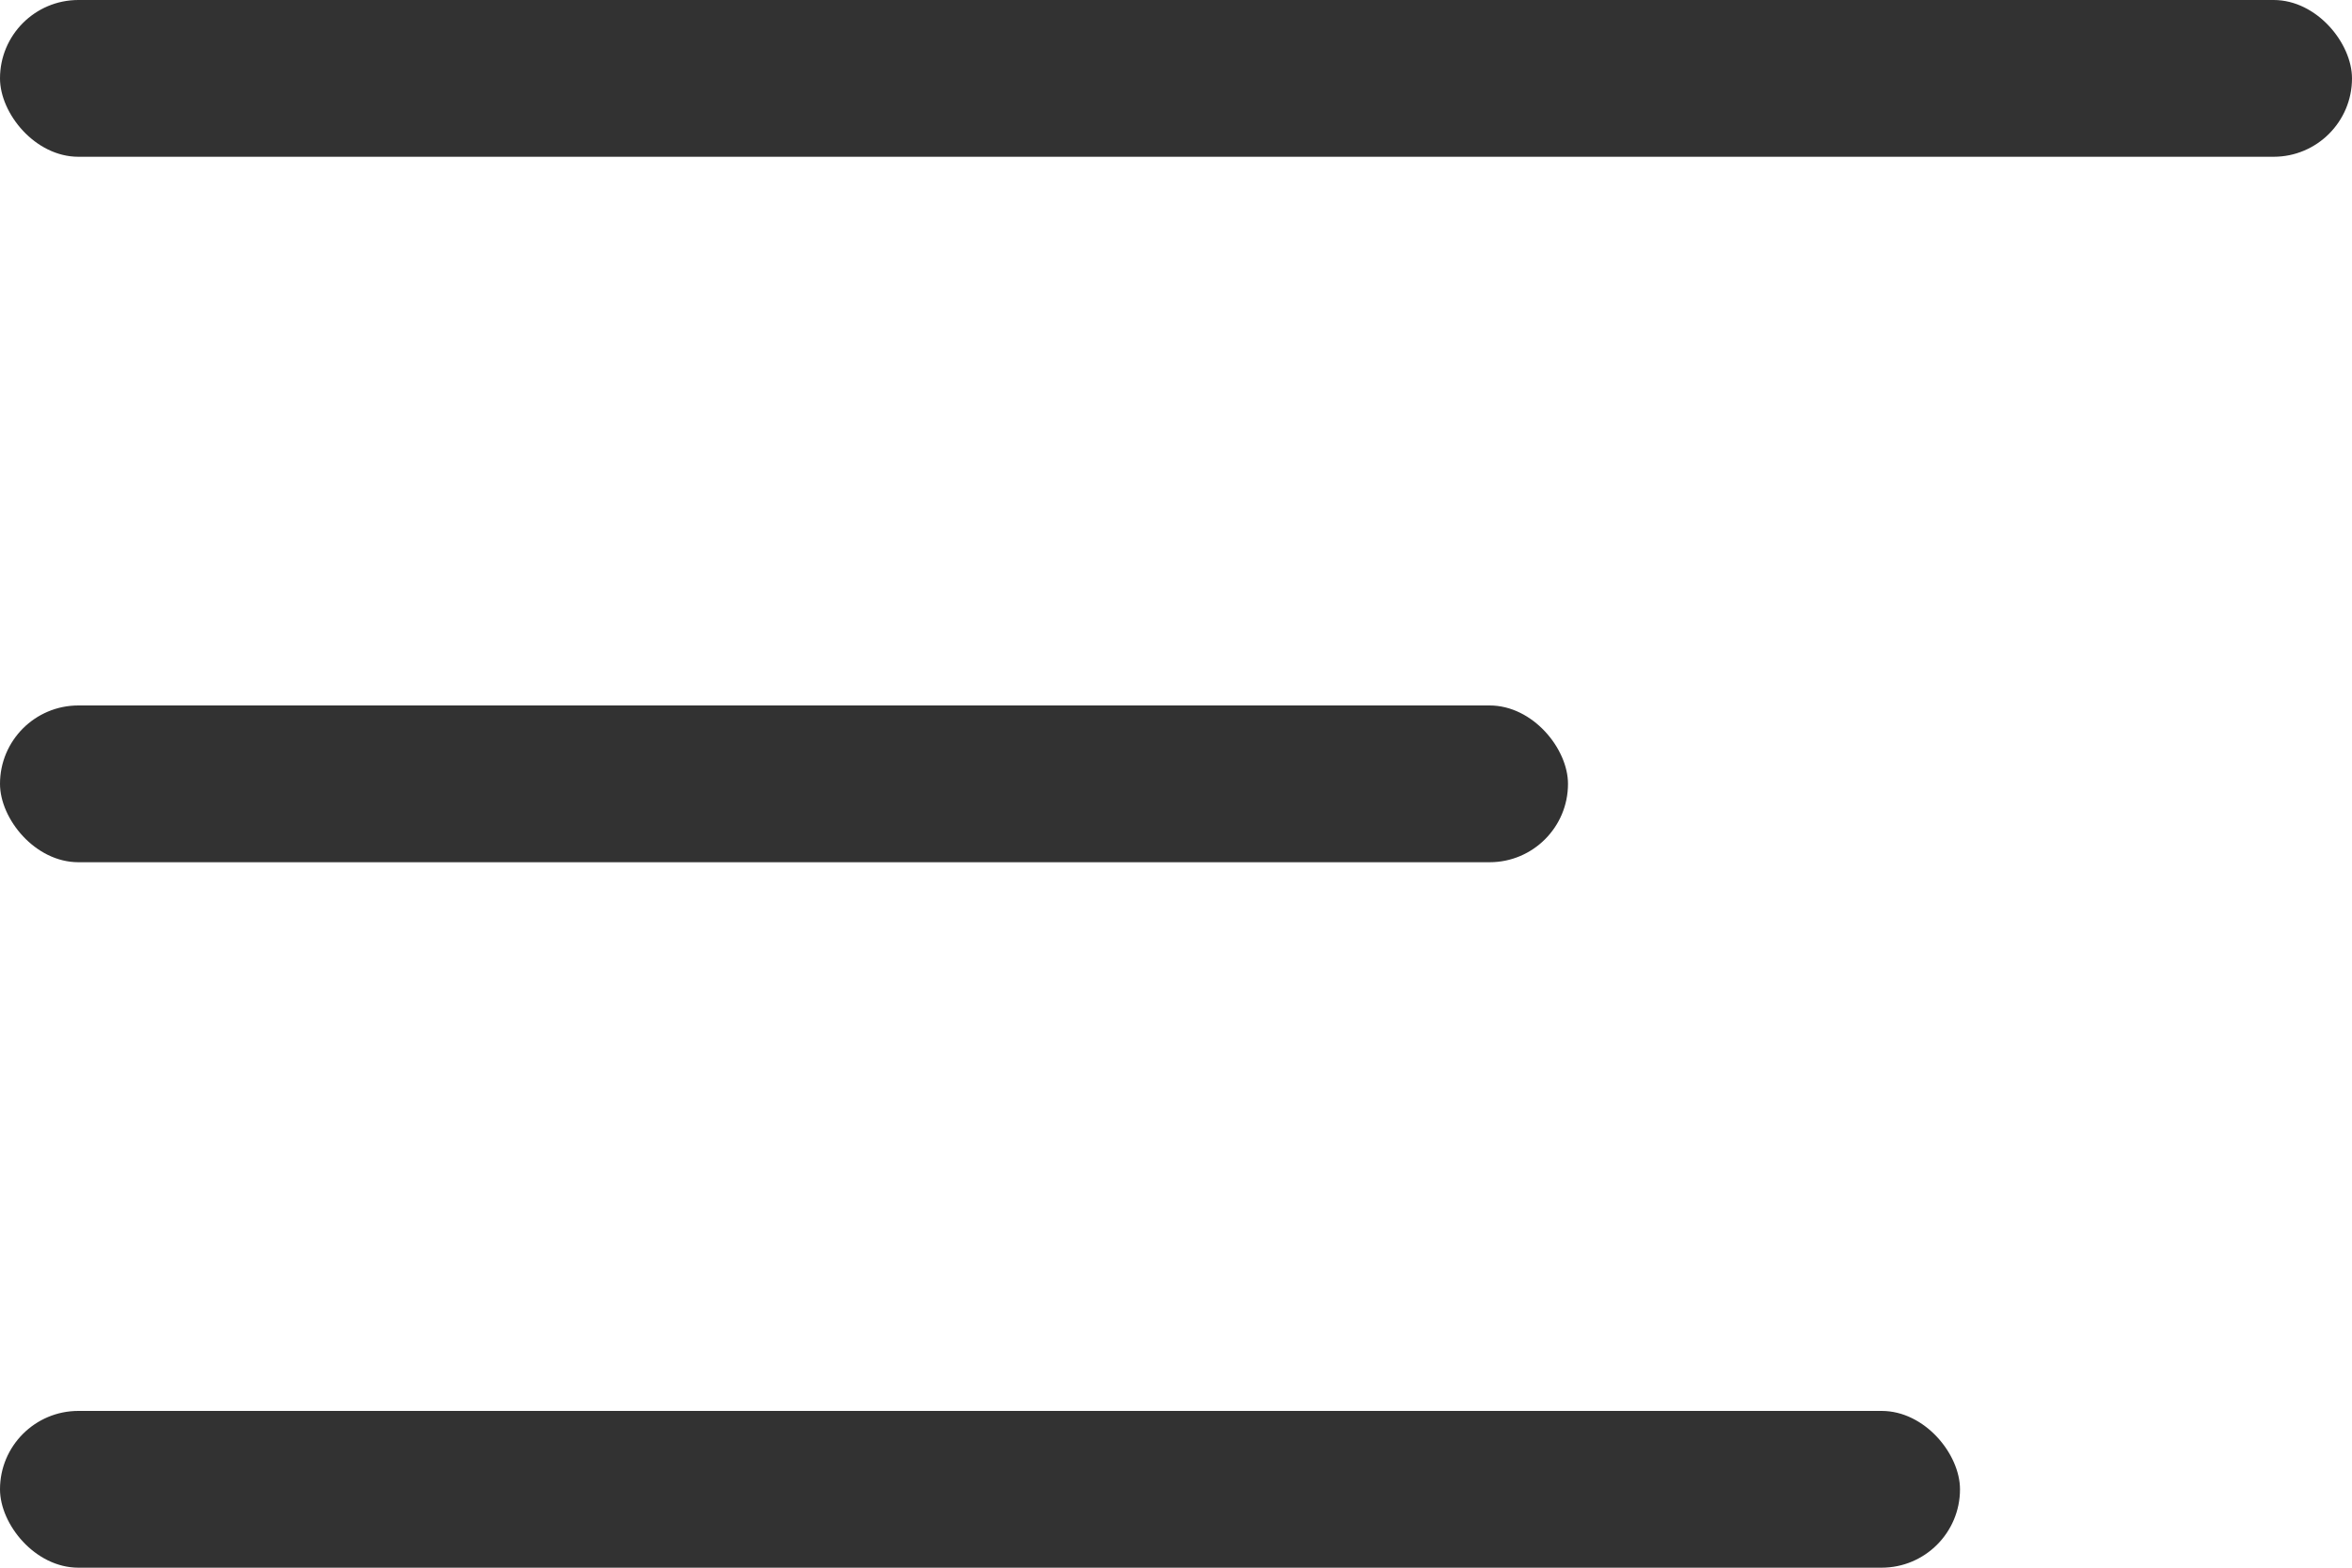
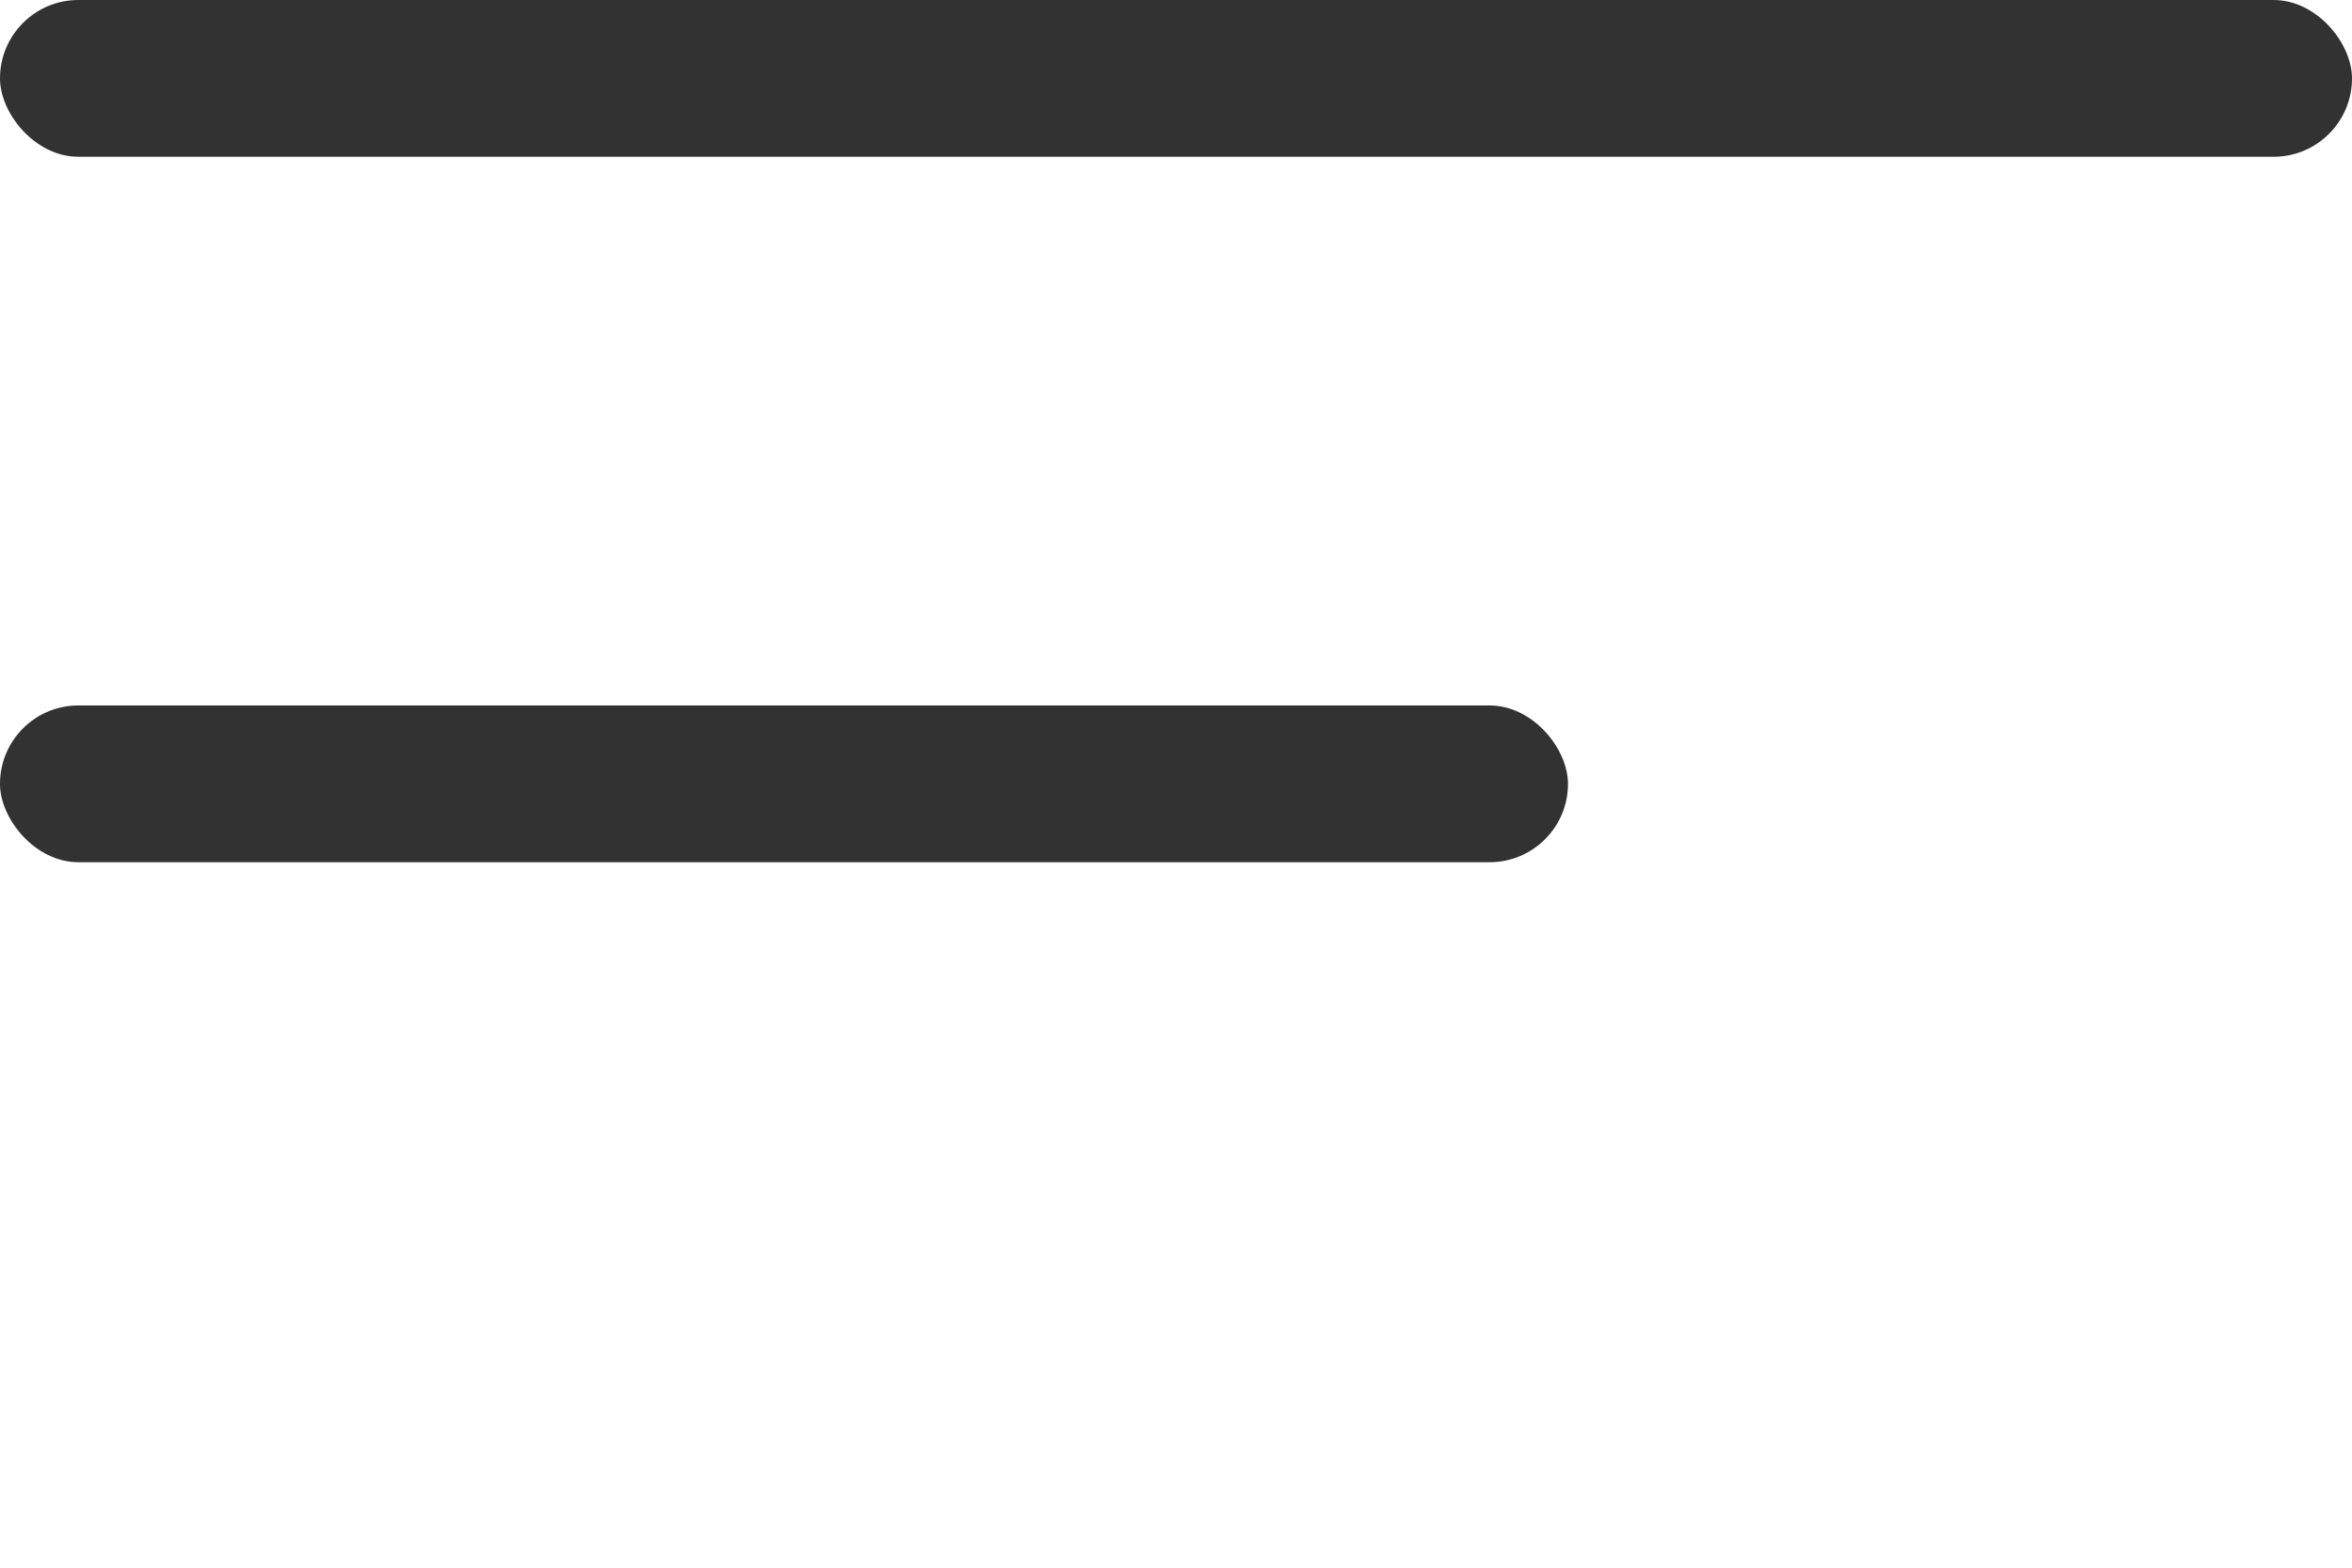
<svg xmlns="http://www.w3.org/2000/svg" width="30" height="20" viewBox="0 0 30 20">
  <g fill="#323232">
    <rect width="30" height="2" rx="1" />
    <rect width="20" height="2" y="9" rx="1" />
-     <rect width="25" height="2" y="18" rx="1" />
  </g>
</svg>